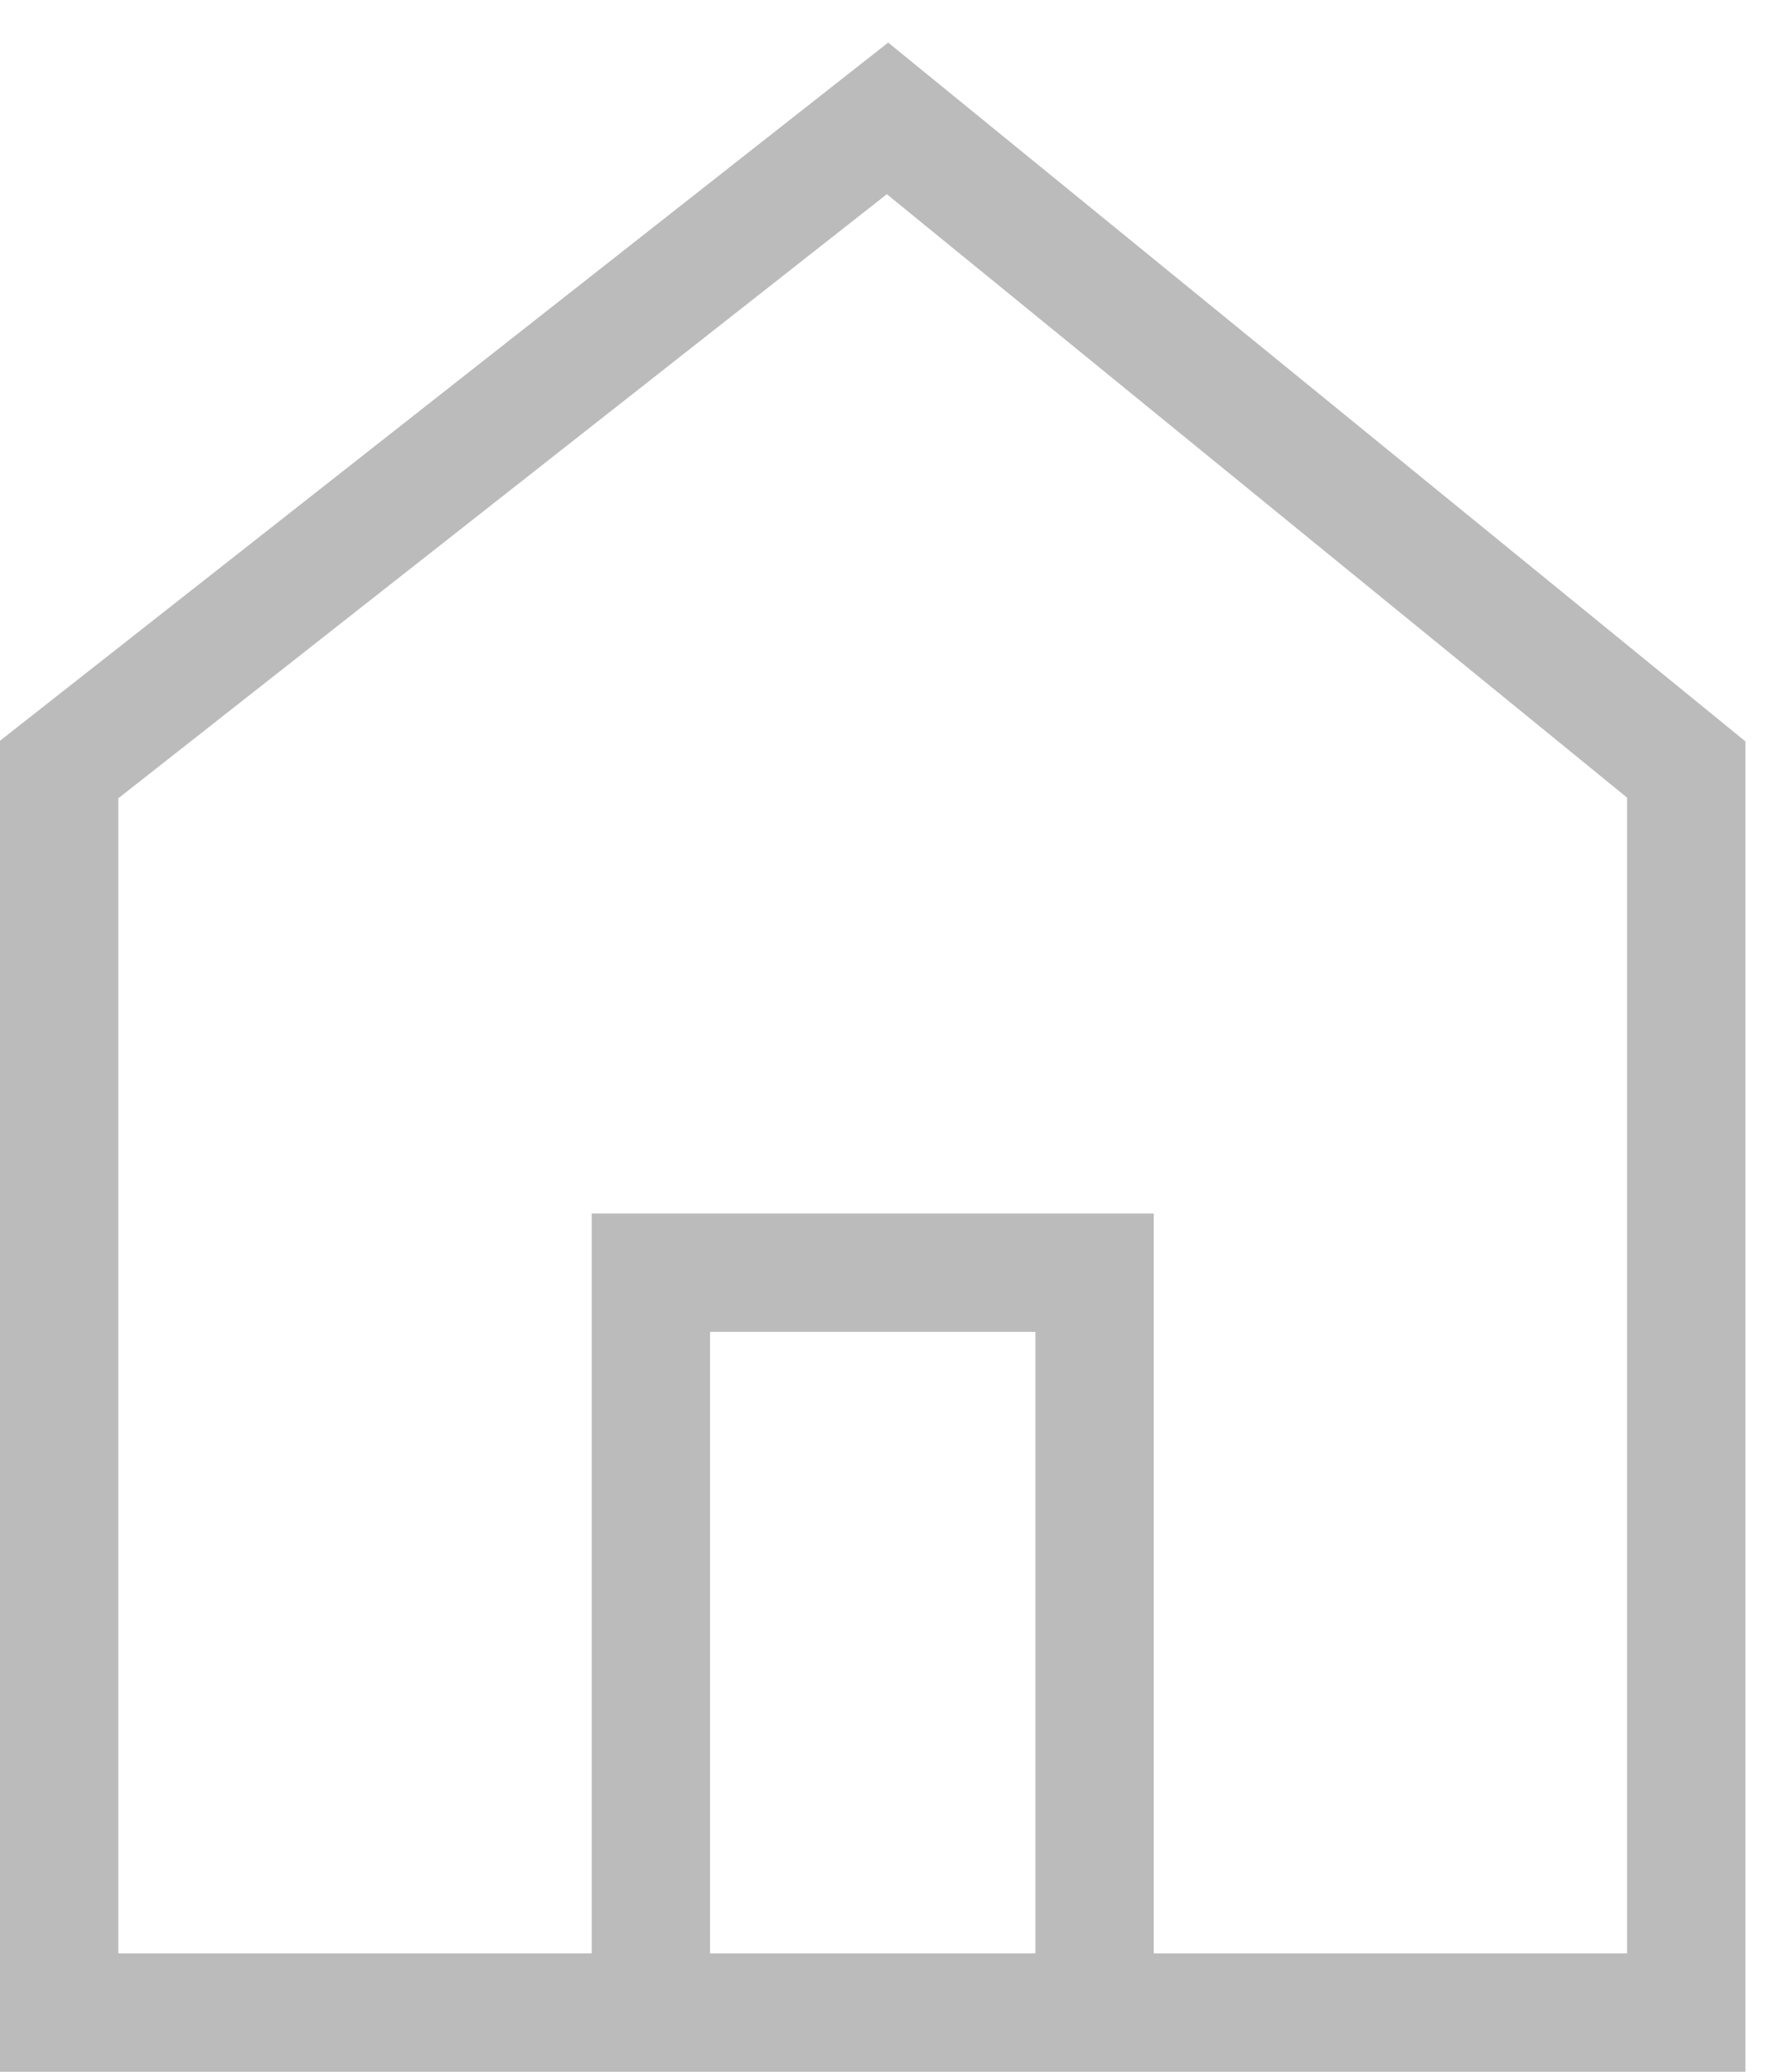
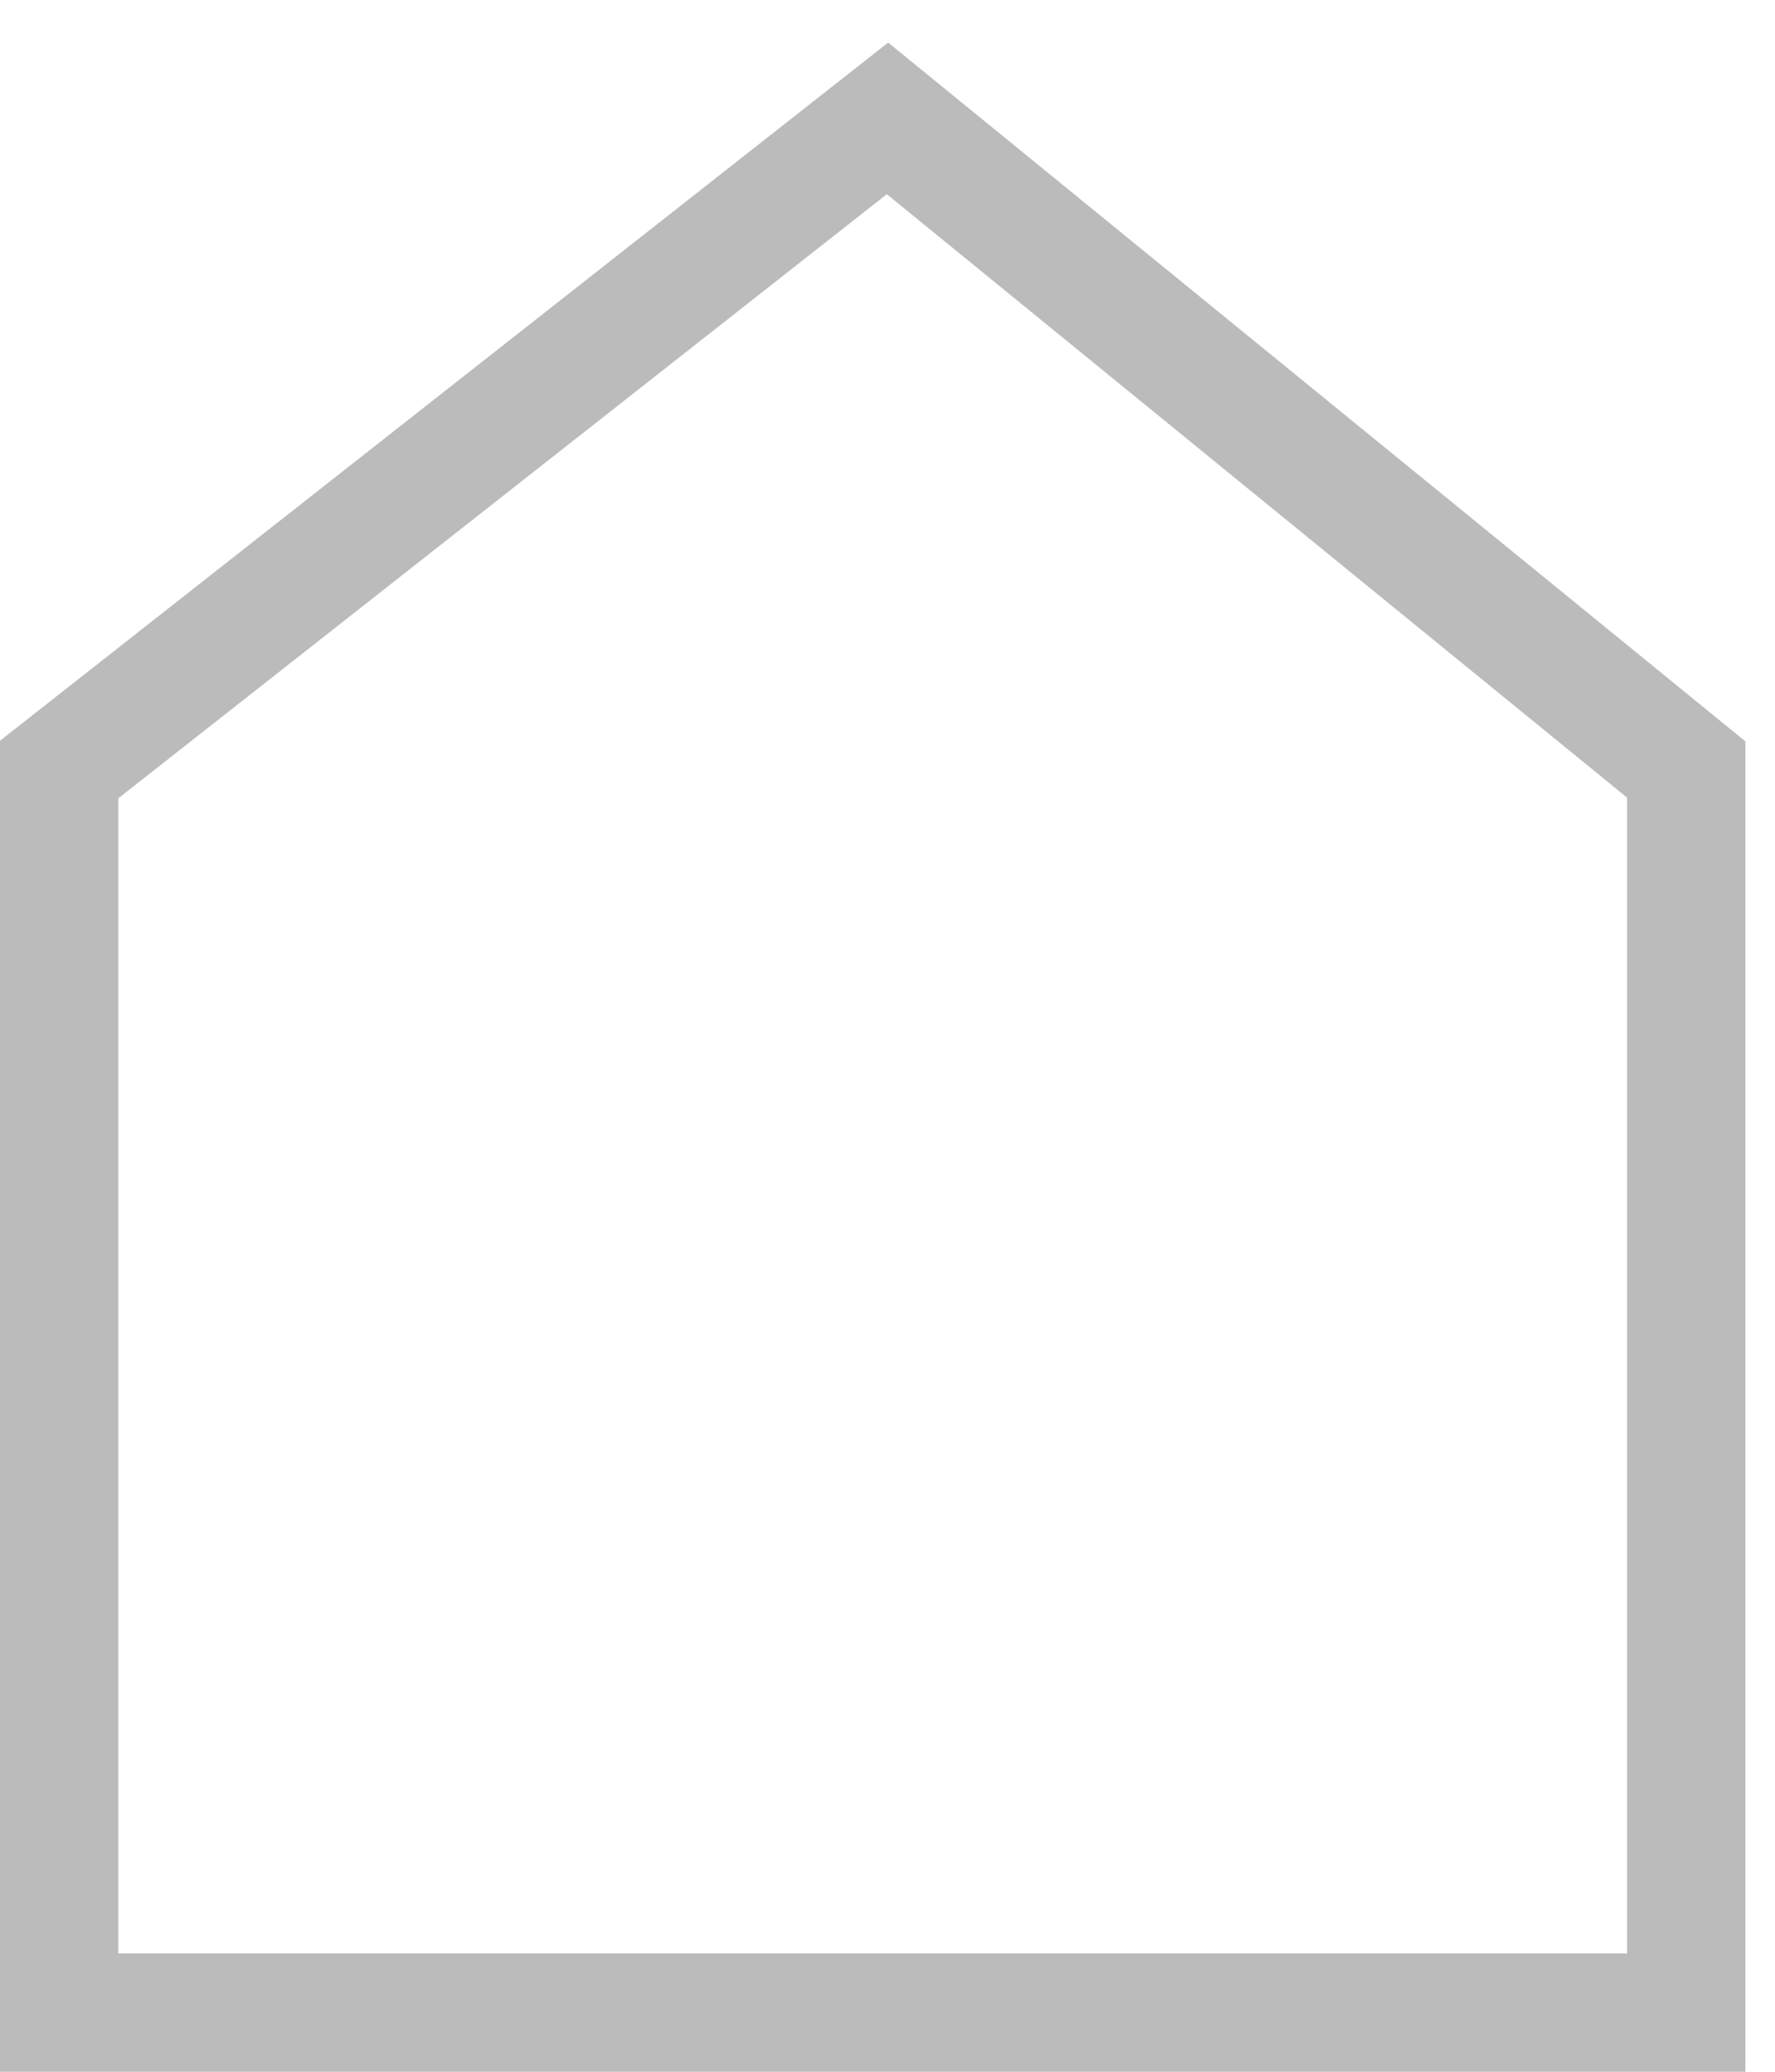
<svg xmlns="http://www.w3.org/2000/svg" width="30" height="35" viewBox="0 0 30 35" fill="none">
-   <path d="M1 13V34H28.5V13L15 2L1 13Z" stroke="#BBBBBB" stroke-width="2" />
-   <path d="M11 34V21.5H18.5V34" stroke="#BBBBBB" stroke-width="2" />
+   <path d="M1 13V34H28.5V13L15 2Z" stroke="#BBBBBB" stroke-width="2" />
</svg>